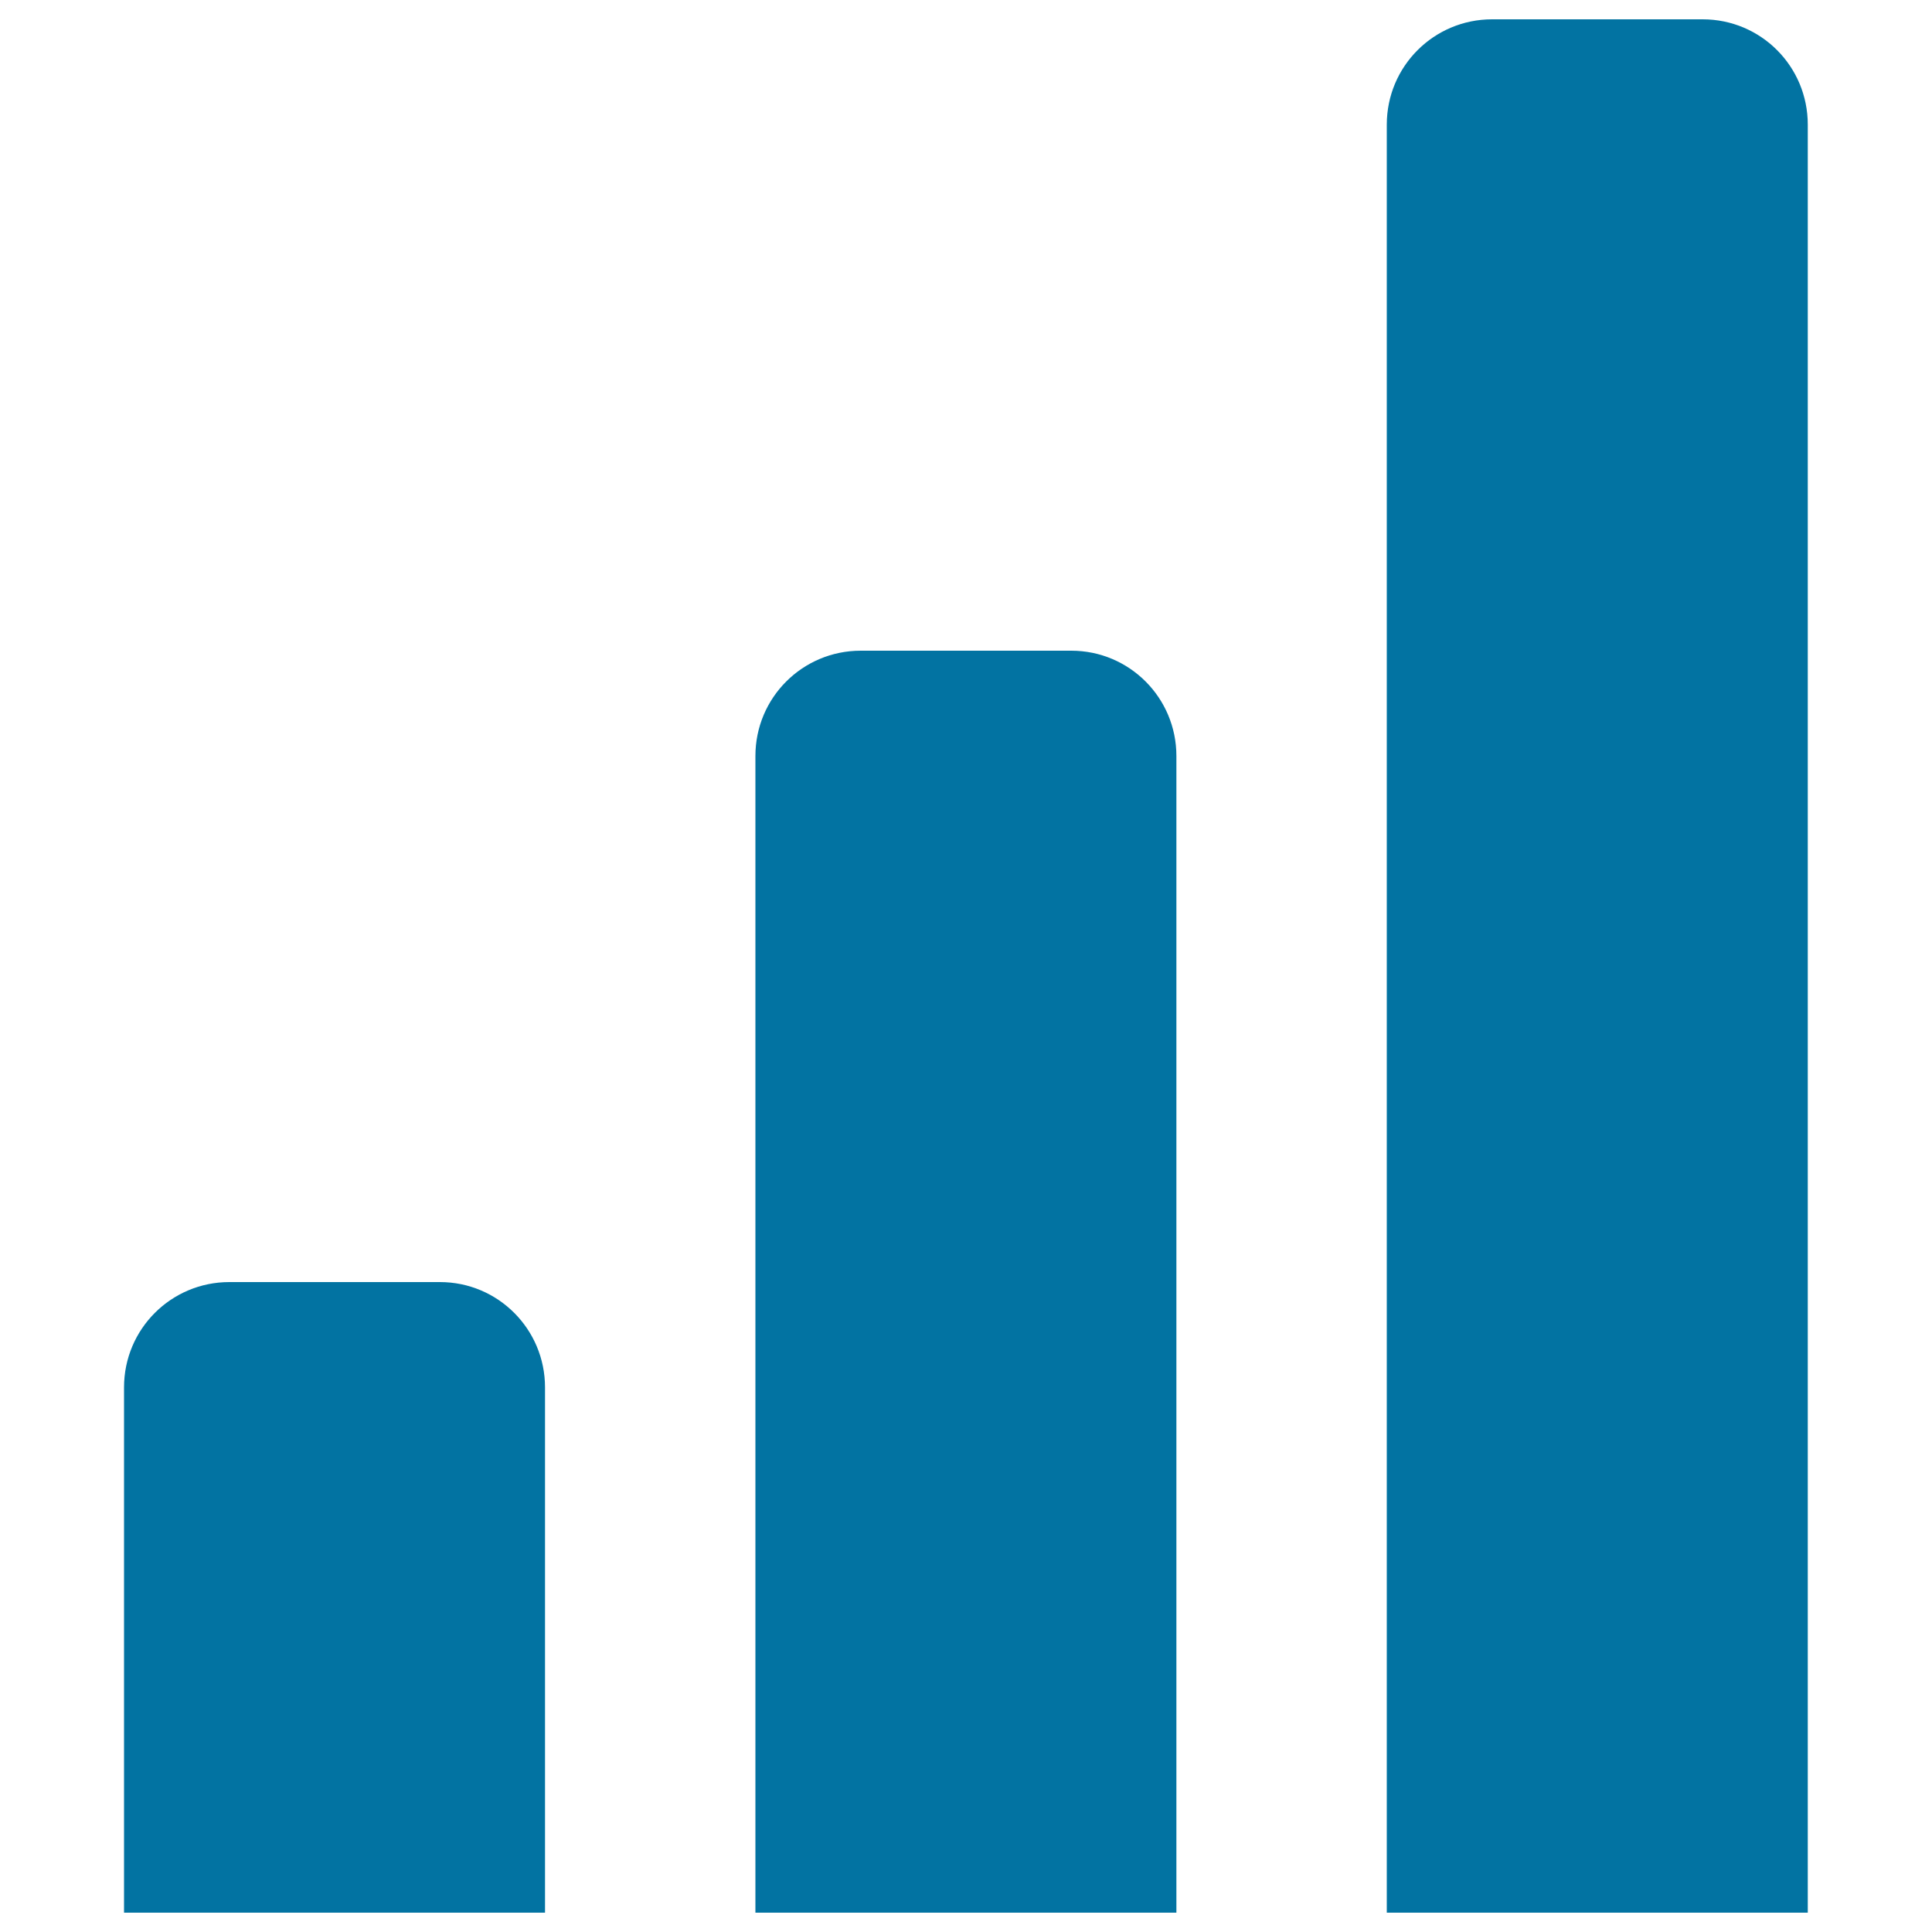
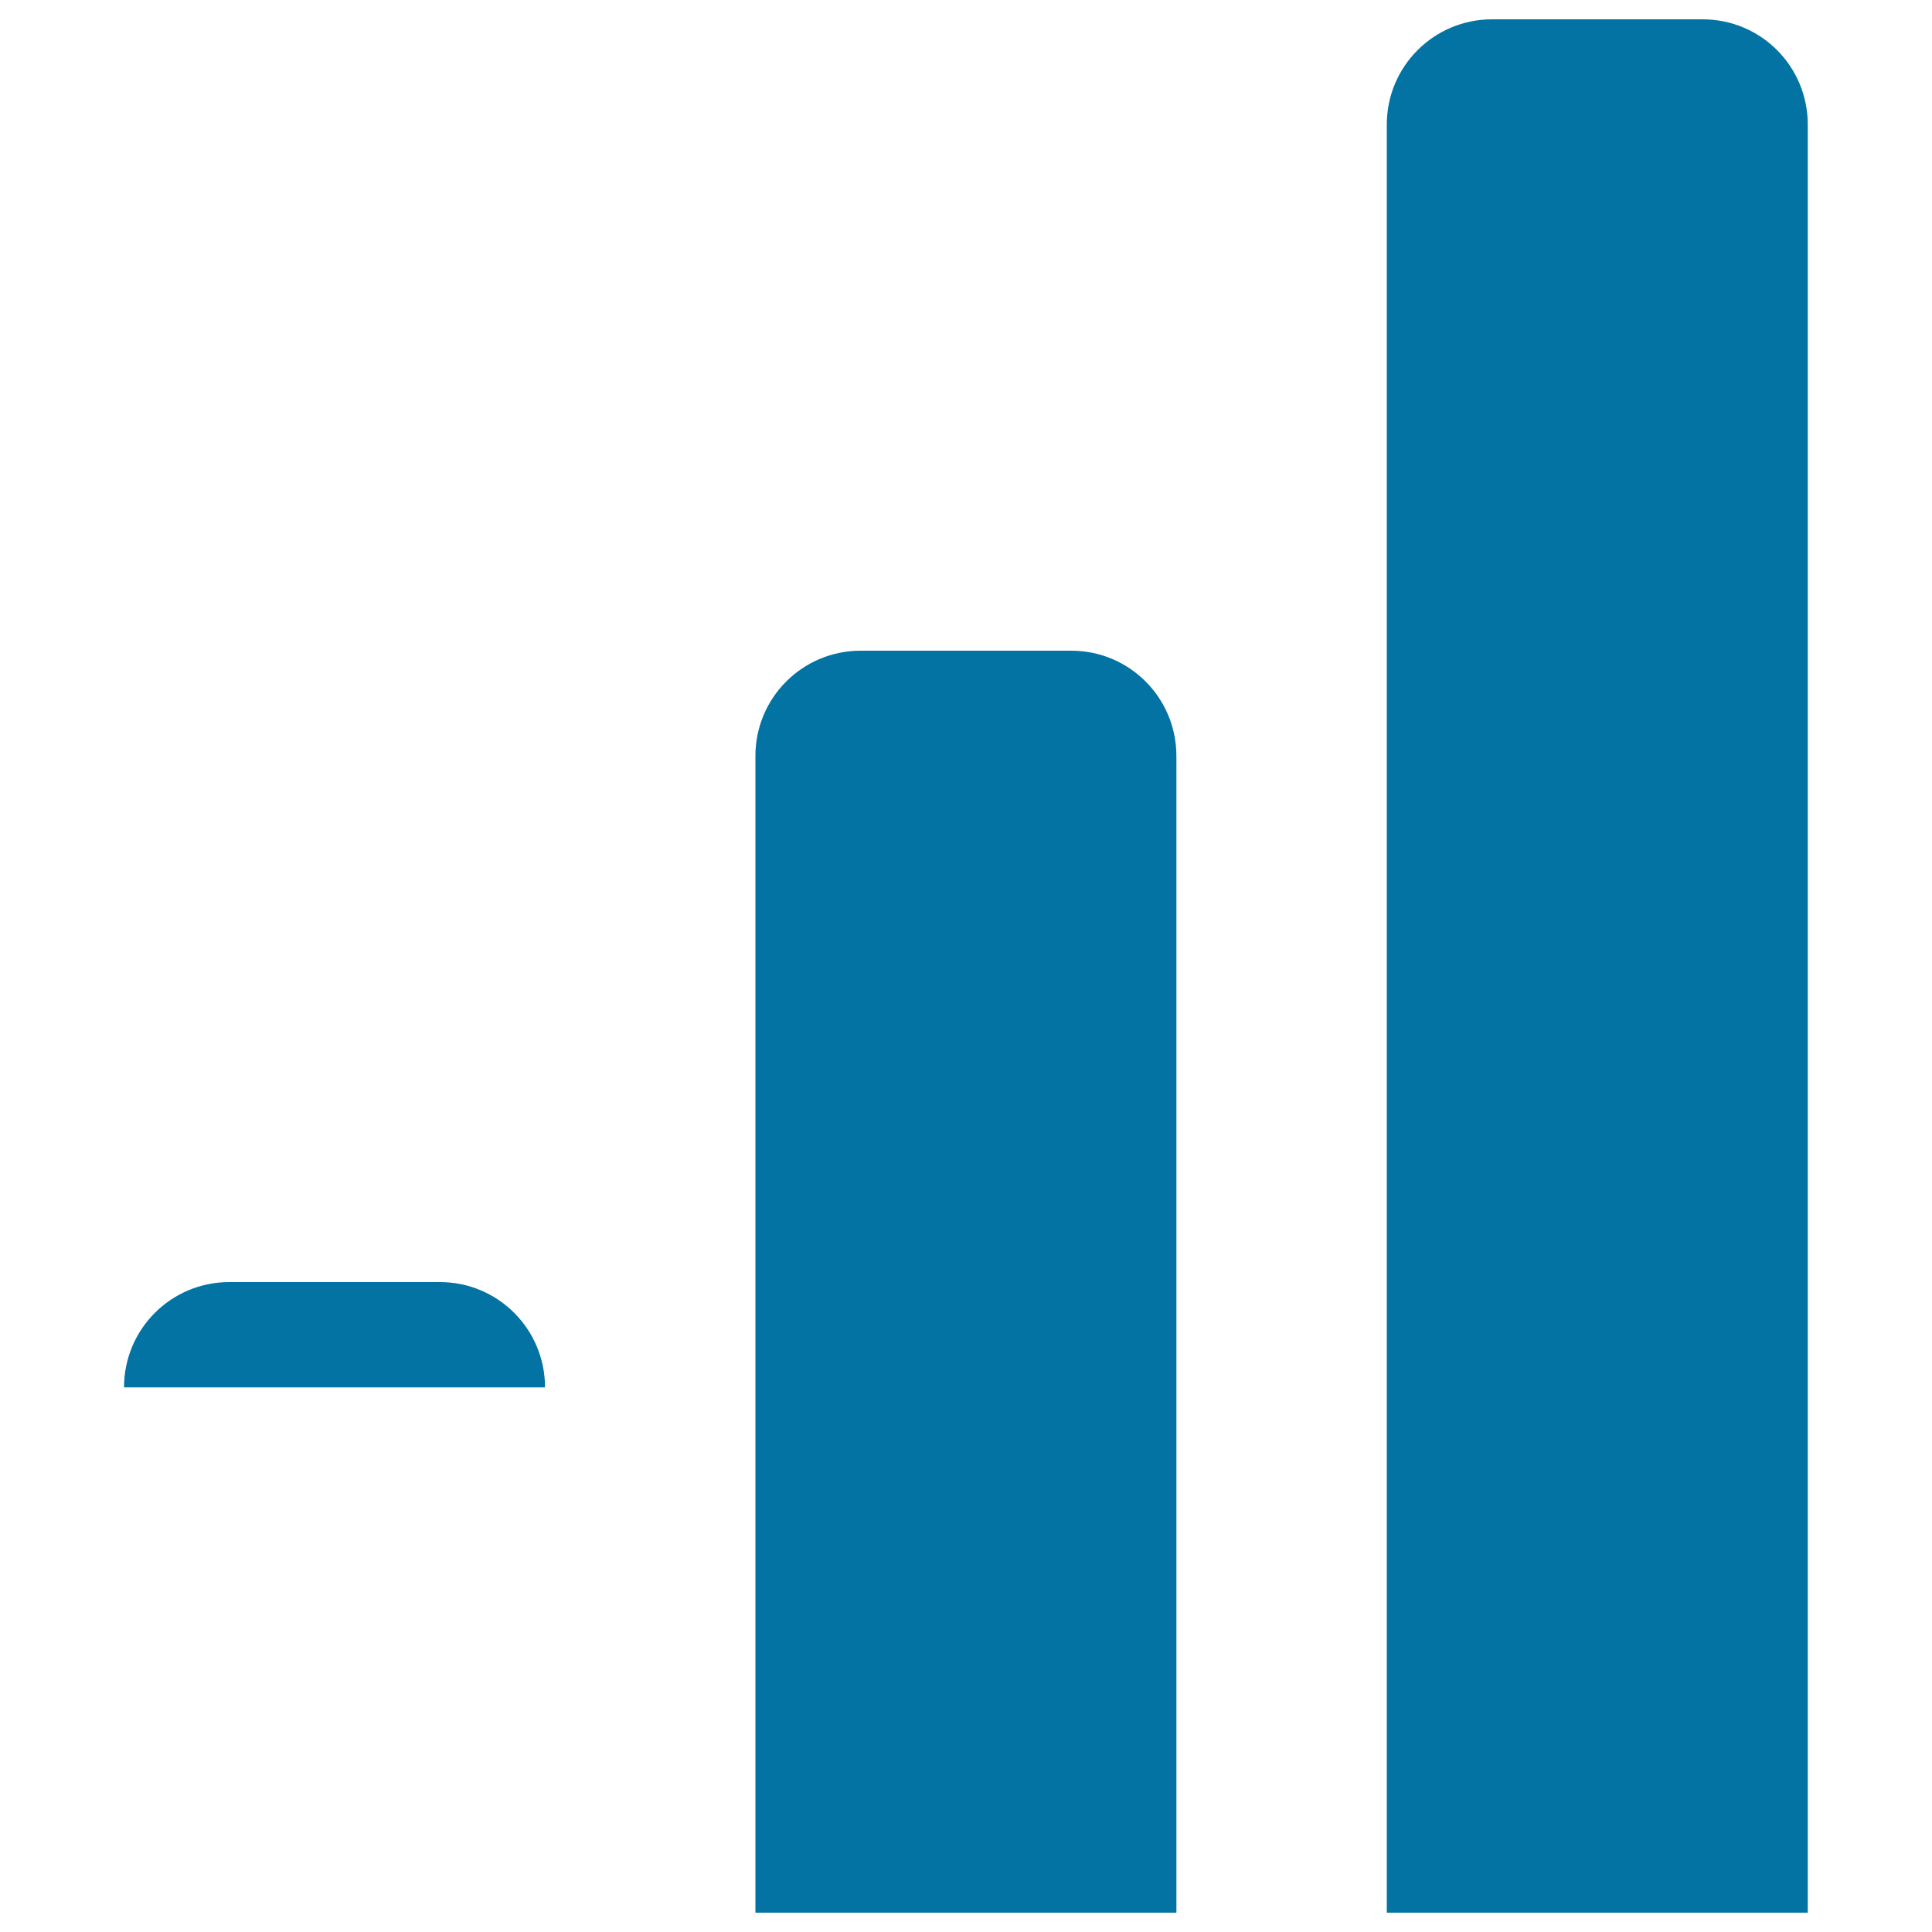
<svg xmlns="http://www.w3.org/2000/svg" viewBox="0 0 1000 1000" style="fill:#0273a2">
  <title>Bar graph SVG icon</title>
  <g>
-     <path d="M881.3,10H772.3c-30.1,0-54.5,24.3-54.5,54.5V990h217.9V64.5C935.7,34.3,911.4,10,881.3,10z M554.5,336.8H445.5c-30.1,0-54.5,24.3-54.5,54.5V990h217.9V391.3C608.9,361.2,584.6,336.8,554.5,336.8z M227.7,663.6H118.7c-30.1,0-54.5,24.3-54.5,54.5V990h217.9V718.1C282.1,688,257.8,663.6,227.7,663.6L227.7,663.6z" />
+     <path d="M881.3,10H772.3c-30.1,0-54.5,24.3-54.5,54.5V990h217.9V64.5C935.7,34.3,911.4,10,881.3,10z M554.5,336.8H445.5c-30.1,0-54.5,24.3-54.5,54.5V990h217.9V391.3C608.9,361.2,584.6,336.8,554.5,336.8z M227.7,663.6H118.7c-30.1,0-54.5,24.3-54.5,54.5h217.9V718.1C282.1,688,257.8,663.6,227.7,663.6L227.7,663.6z" />
  </g>
</svg>